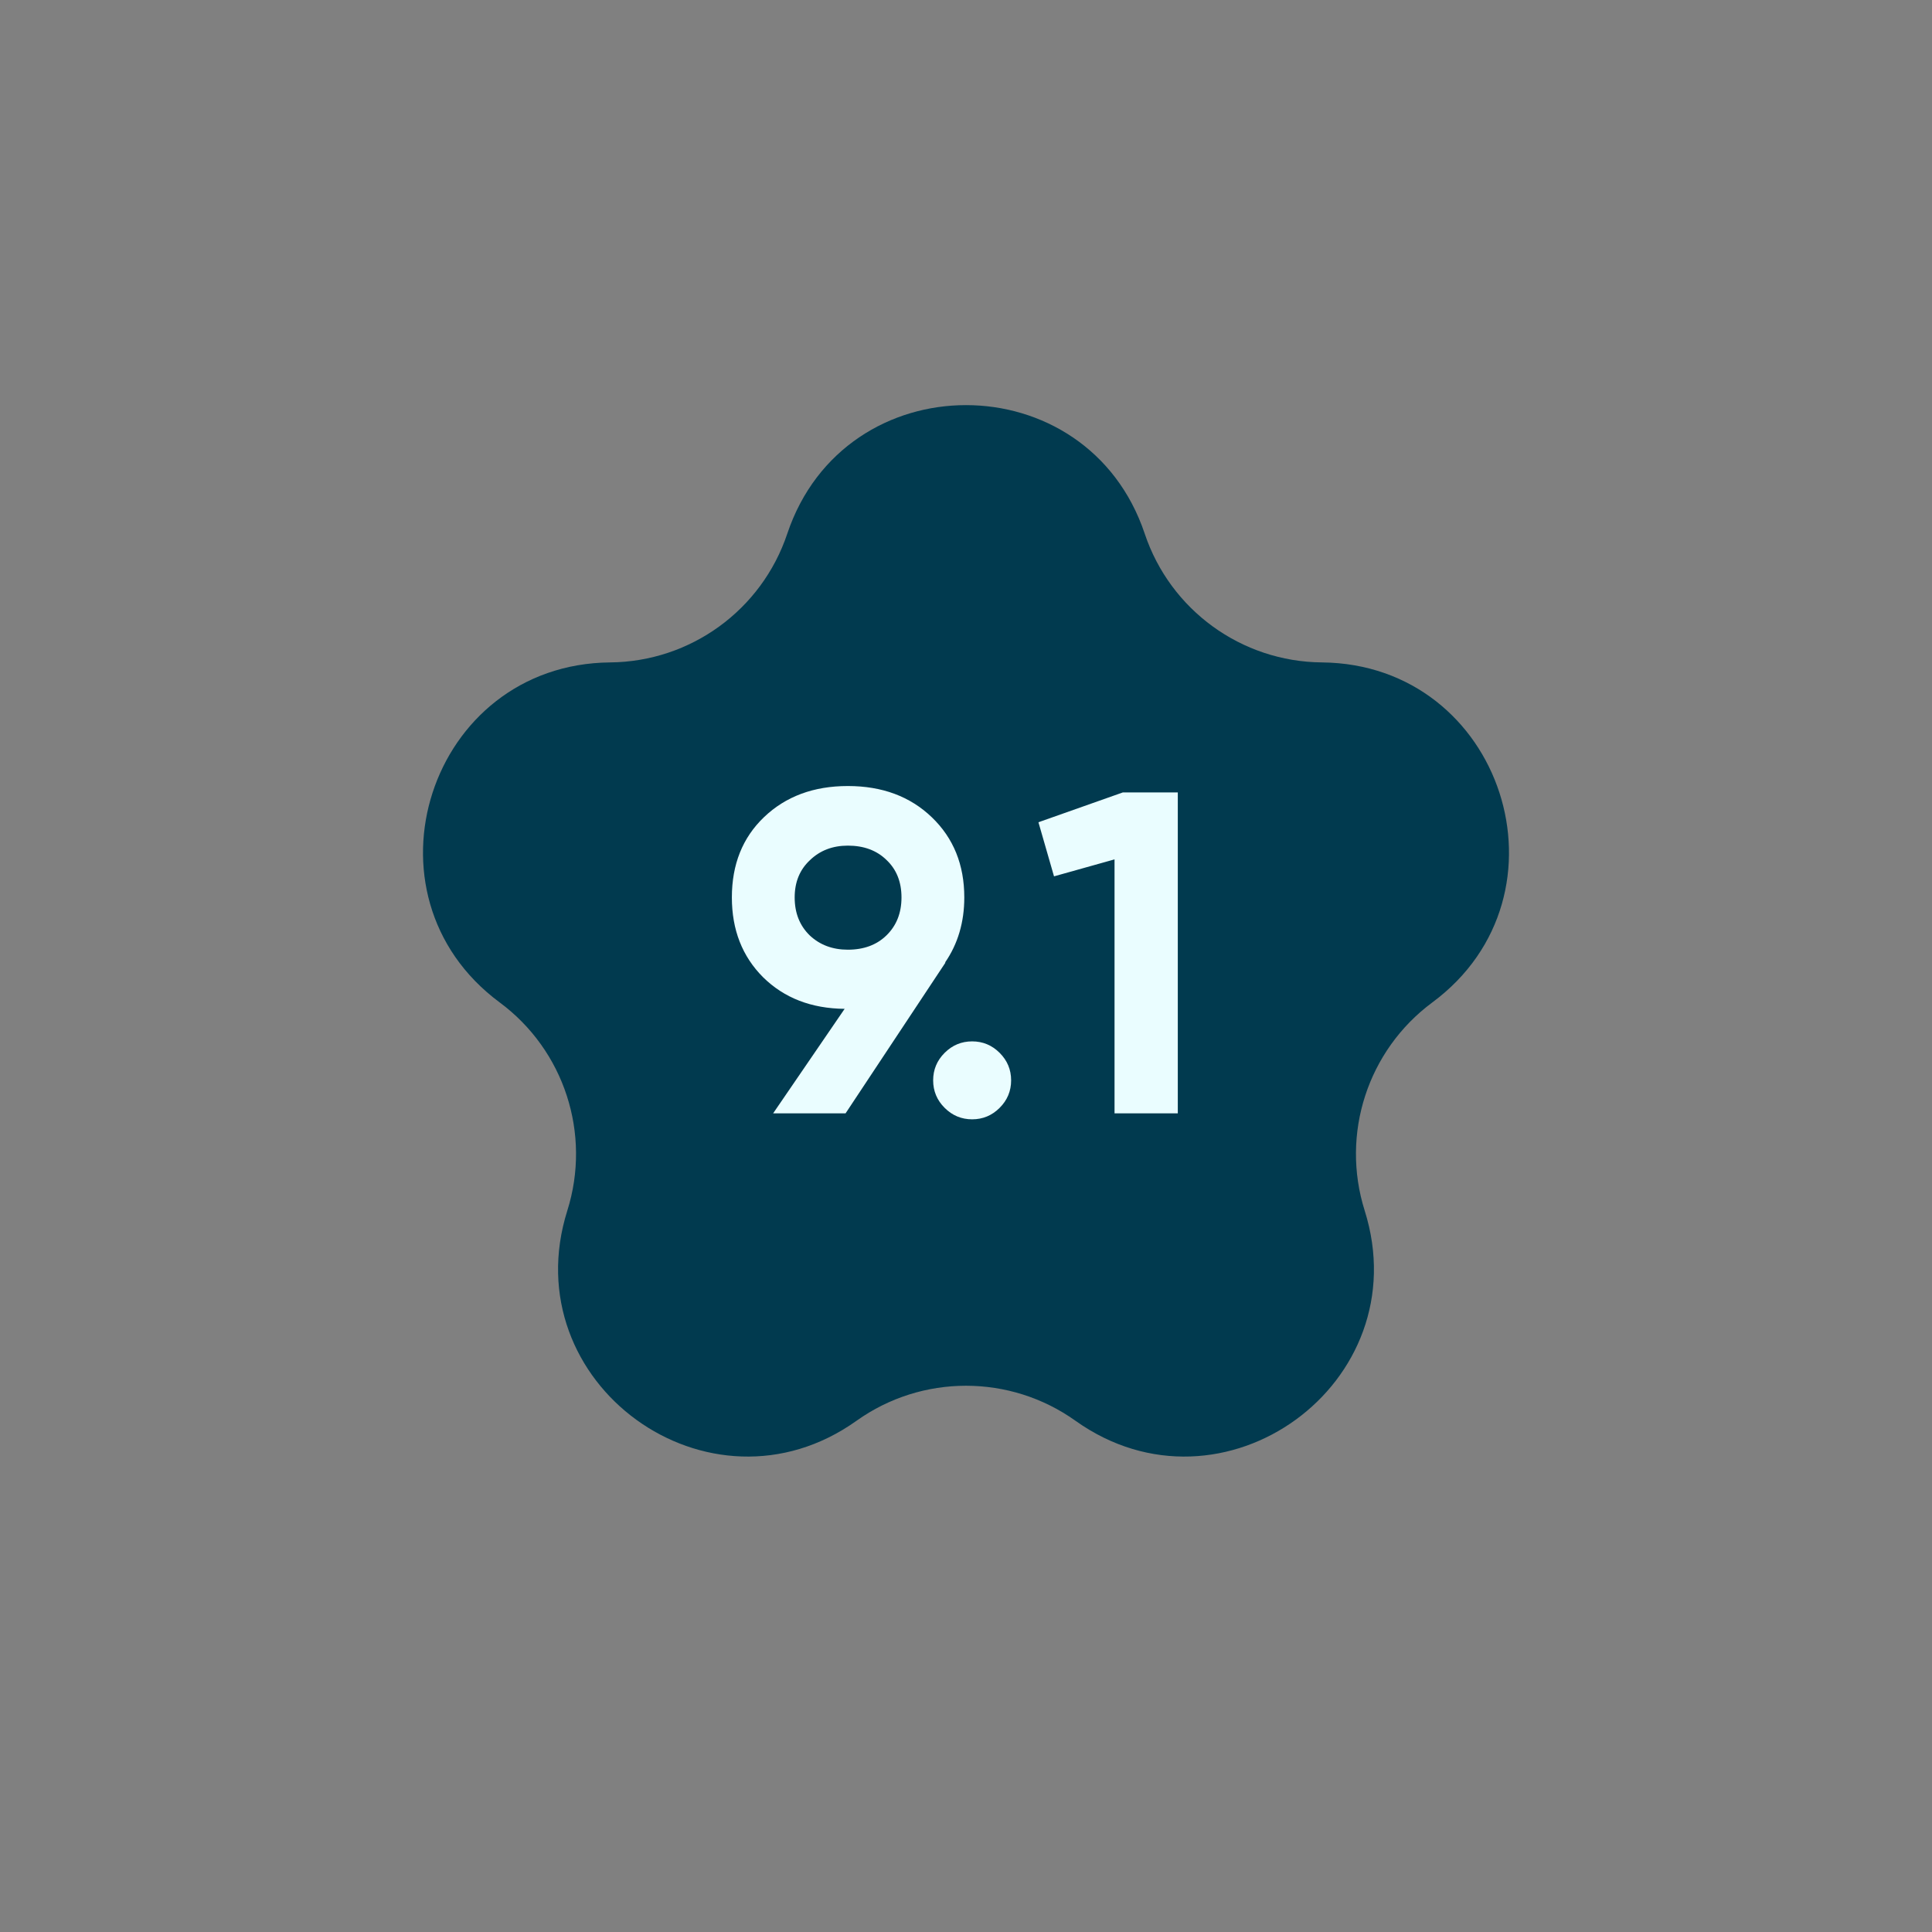
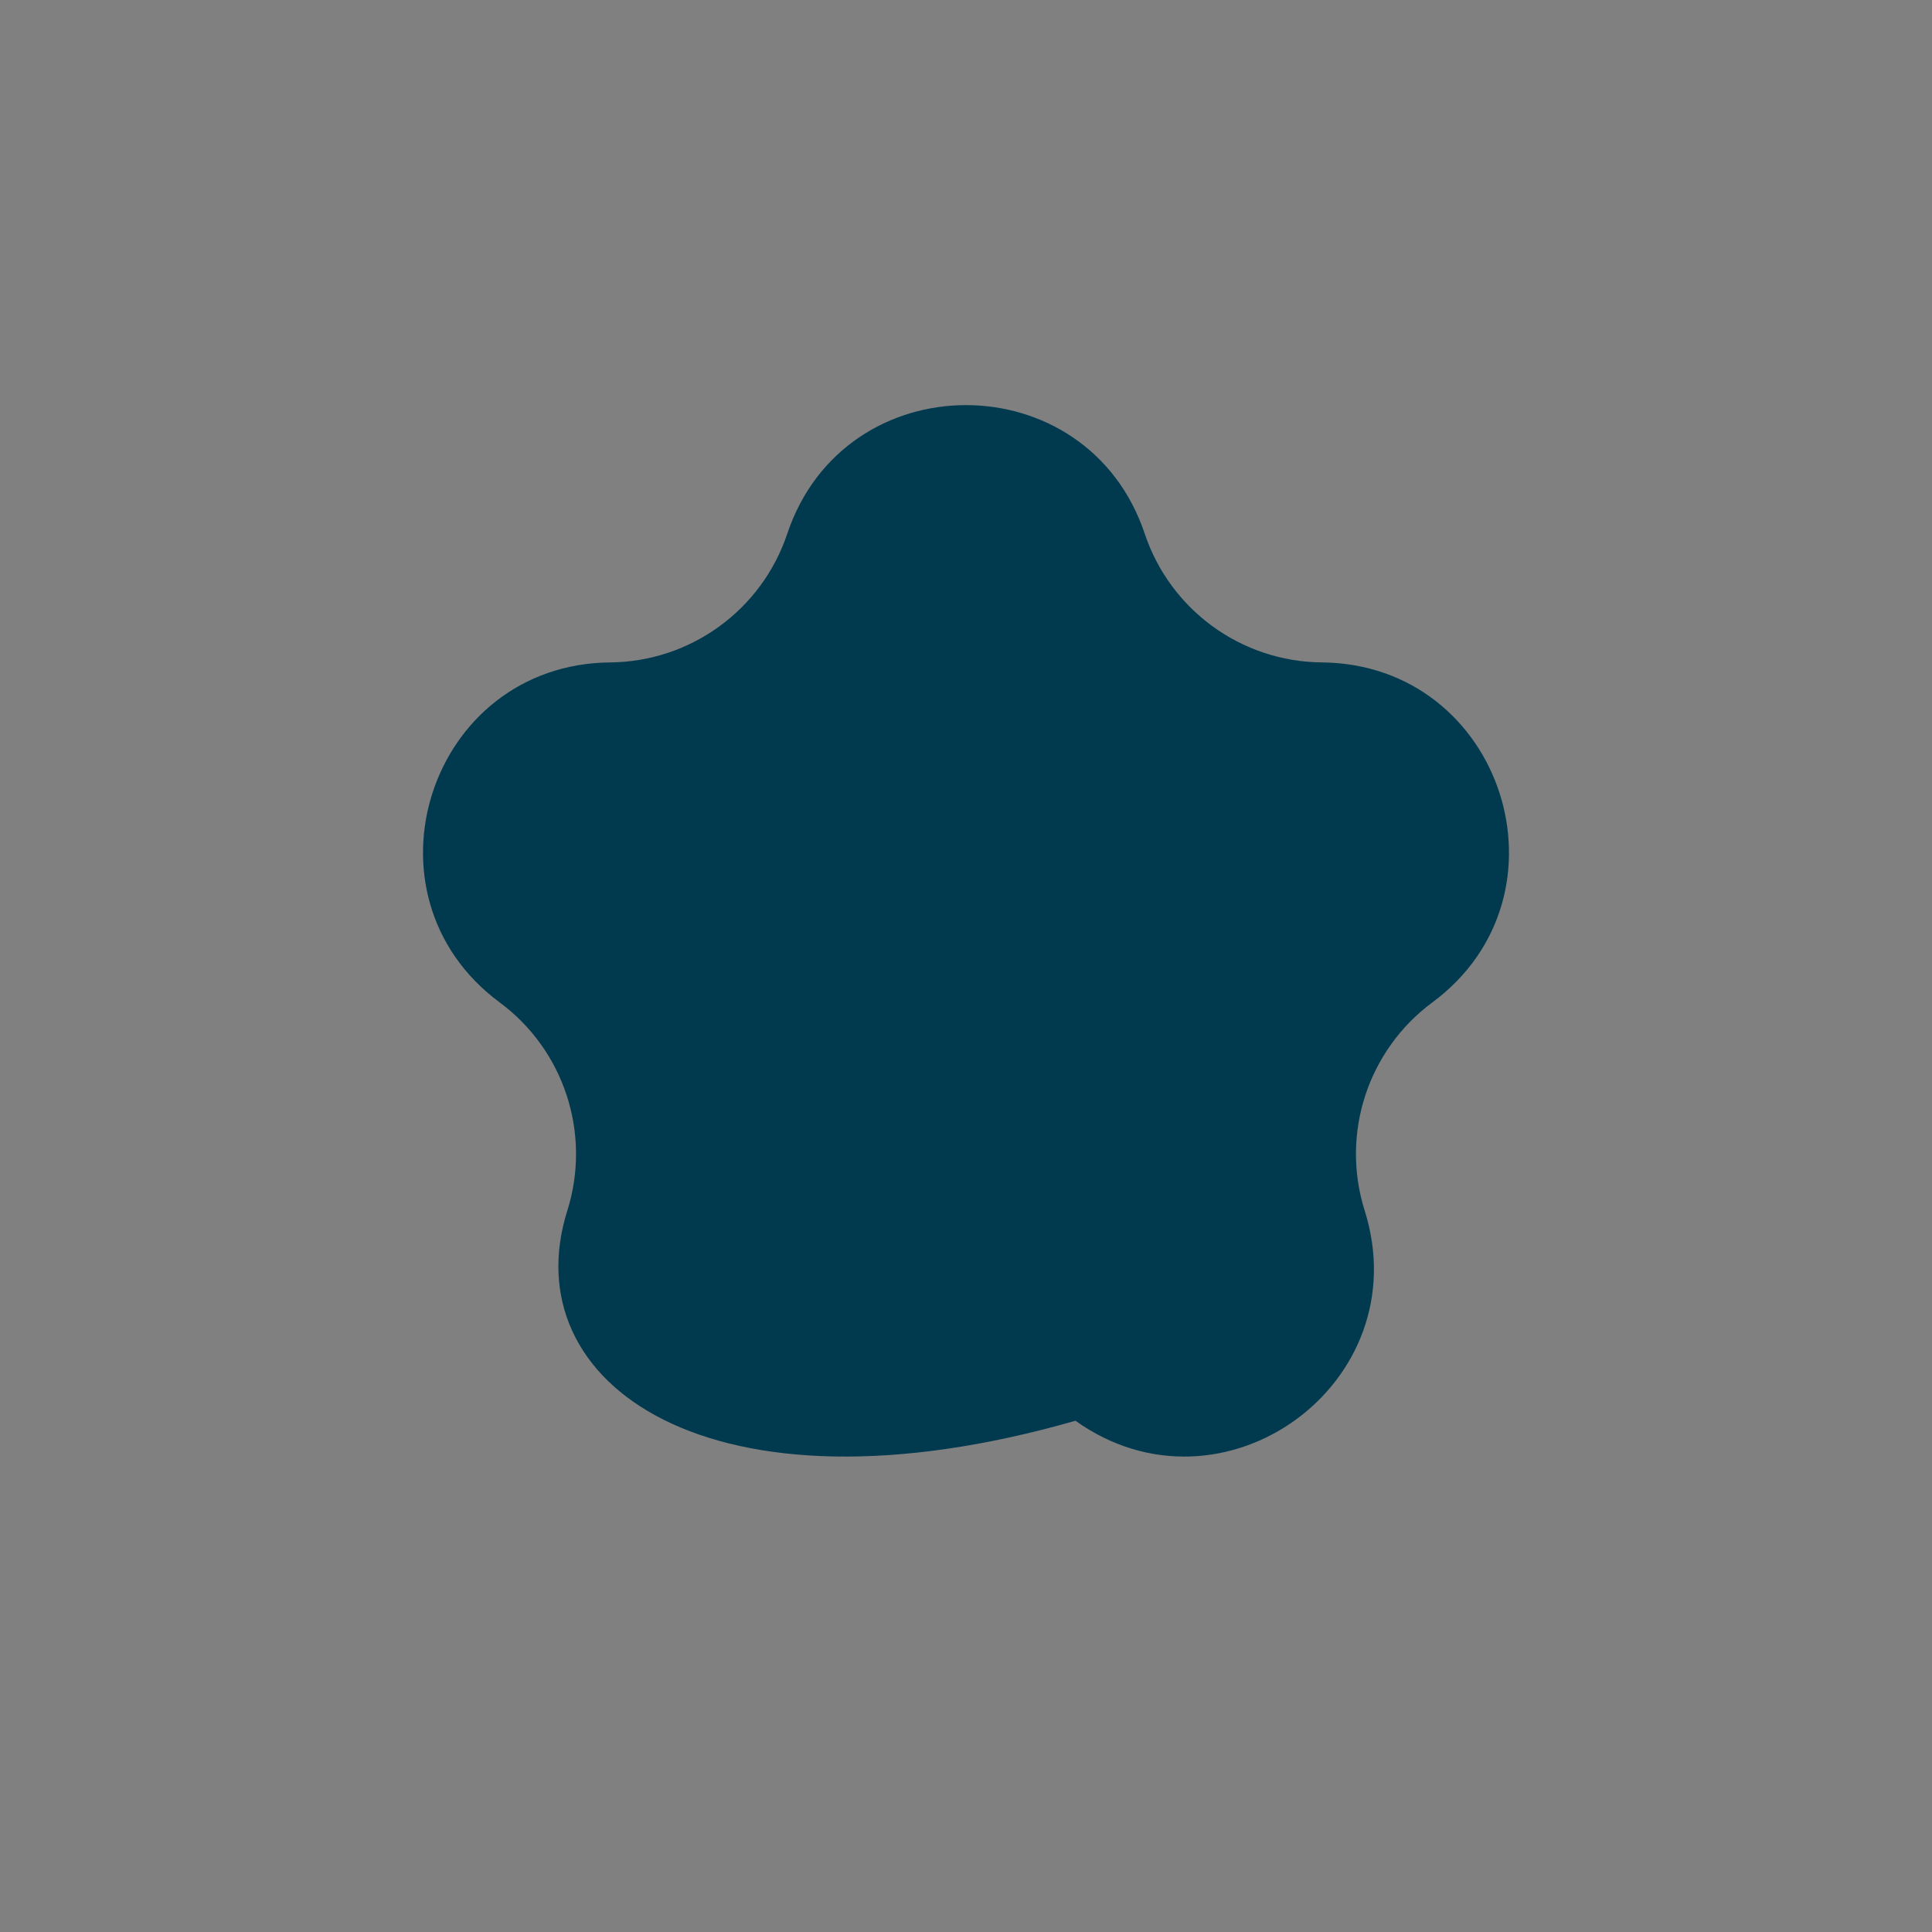
<svg xmlns="http://www.w3.org/2000/svg" width="59" height="59" viewBox="0 0 59 59" fill="none">
  <rect x="0" y="0" width="59" height="59" fill="#808080" stroke="none" />
-   <path d="M24.041 16.301C25.795 11.062 33.205 11.062 34.959 16.301V16.301C35.739 18.629 37.91 20.207 40.366 20.229V20.229C45.891 20.279 48.18 27.326 43.74 30.613V30.613C41.767 32.075 40.937 34.627 41.675 36.97V36.97C43.335 42.239 37.34 46.594 32.842 43.387V43.387C30.842 41.962 28.158 41.962 26.158 43.387V43.387C21.66 46.594 15.665 42.239 17.325 36.97V36.97C18.063 34.627 17.233 32.075 15.26 30.613V30.613C10.82 27.326 13.109 20.279 18.634 20.229V20.229C21.09 20.207 23.261 18.629 24.041 16.301V16.301Z" fill="#013A4F" />
-   <path d="M29.448 27.406C29.448 28.162 29.252 28.825 28.86 29.394H28.874L25.822 34H23.61L25.794 30.808C24.777 30.799 23.946 30.477 23.302 29.842C22.668 29.207 22.35 28.395 22.35 27.406C22.35 26.398 22.677 25.581 23.33 24.956C23.993 24.321 24.847 24.004 25.892 24.004C26.938 24.004 27.792 24.321 28.454 24.956C29.117 25.591 29.448 26.407 29.448 27.406ZM24.268 27.406C24.268 27.882 24.422 28.269 24.73 28.568C25.038 28.857 25.426 29.002 25.892 29.002C26.378 29.002 26.77 28.857 27.068 28.568C27.376 28.269 27.53 27.882 27.53 27.406C27.53 26.93 27.376 26.547 27.068 26.258C26.77 25.969 26.378 25.824 25.892 25.824C25.426 25.824 25.038 25.973 24.73 26.272C24.422 26.561 24.268 26.939 24.268 27.406ZM30.878 32.992C30.878 33.319 30.761 33.599 30.527 33.832C30.294 34.065 30.014 34.182 29.688 34.182C29.361 34.182 29.081 34.065 28.848 33.832C28.614 33.599 28.497 33.319 28.497 32.992C28.497 32.665 28.614 32.385 28.848 32.152C29.081 31.919 29.361 31.802 29.688 31.802C30.014 31.802 30.294 31.919 30.527 32.152C30.761 32.385 30.878 32.665 30.878 32.992ZM31.712 25.11L34.288 24.2H35.968V34H34.036V26.244L32.188 26.762L31.712 25.11Z" fill="#EAFDFF" />
+   <path d="M24.041 16.301C25.795 11.062 33.205 11.062 34.959 16.301V16.301C35.739 18.629 37.91 20.207 40.366 20.229V20.229C45.891 20.279 48.18 27.326 43.74 30.613V30.613C41.767 32.075 40.937 34.627 41.675 36.97V36.97C43.335 42.239 37.34 46.594 32.842 43.387V43.387V43.387C21.66 46.594 15.665 42.239 17.325 36.97V36.97C18.063 34.627 17.233 32.075 15.26 30.613V30.613C10.82 27.326 13.109 20.279 18.634 20.229V20.229C21.09 20.207 23.261 18.629 24.041 16.301V16.301Z" fill="#013A4F" />
</svg>